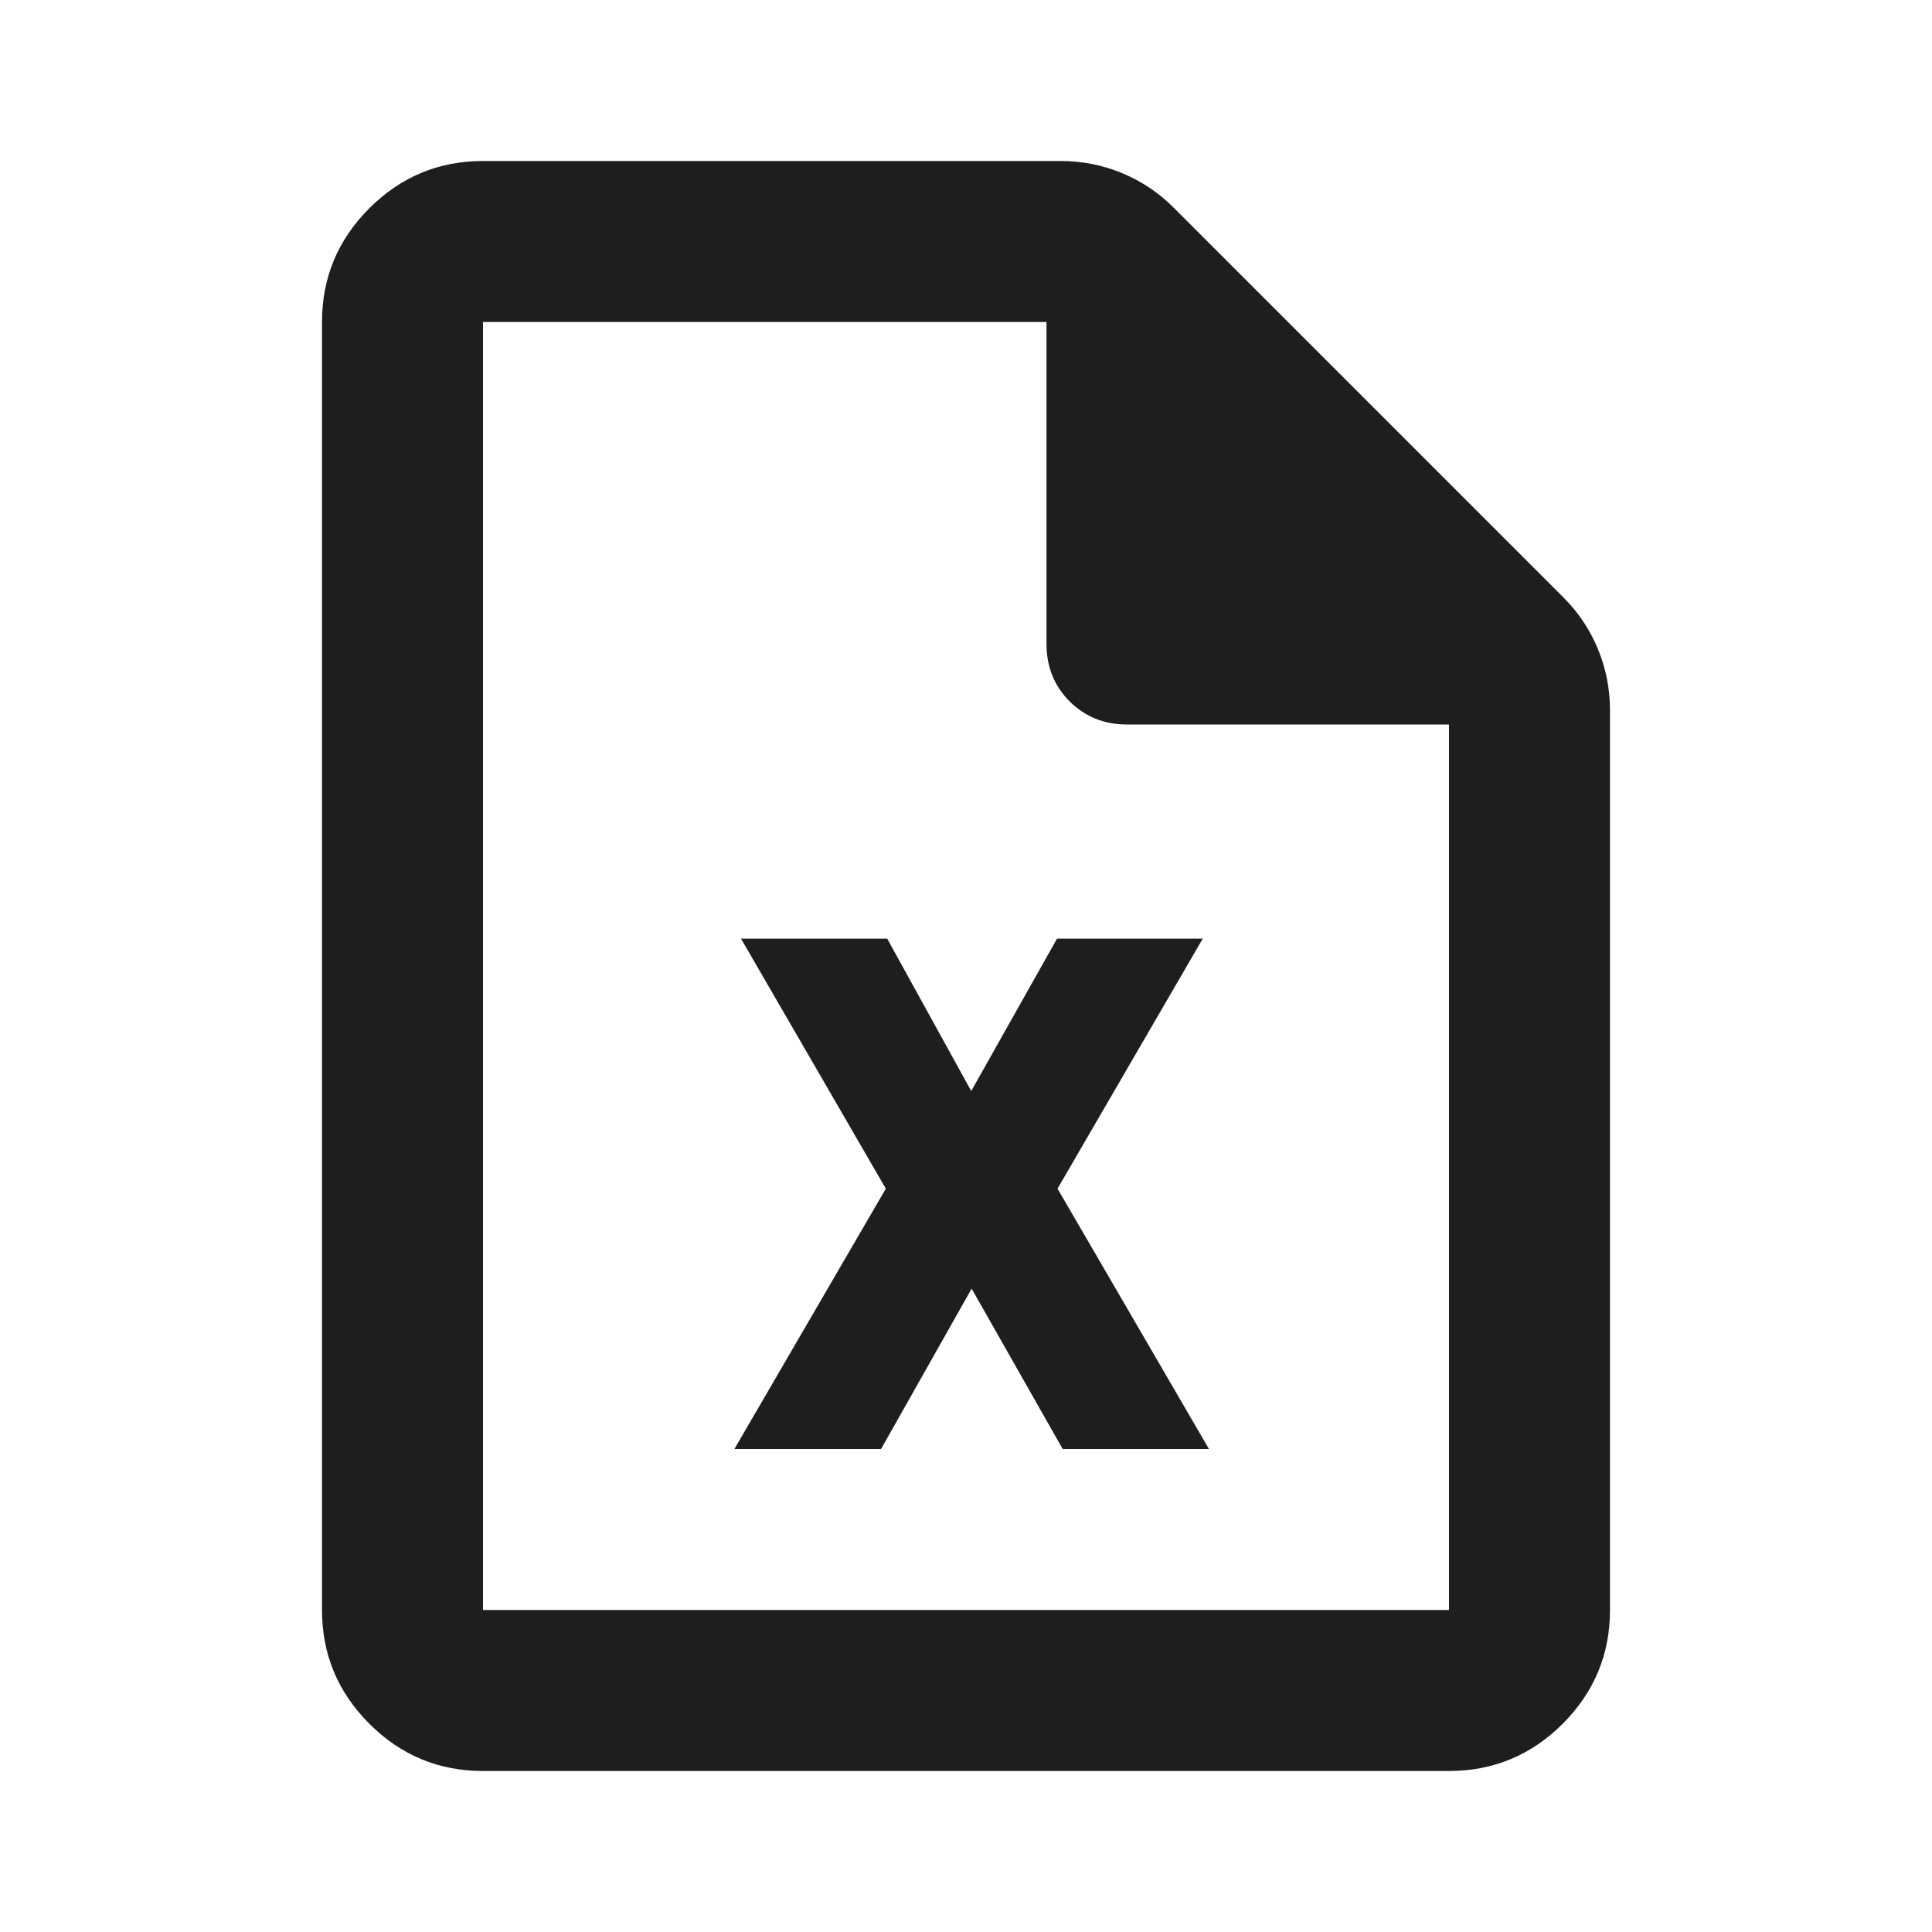
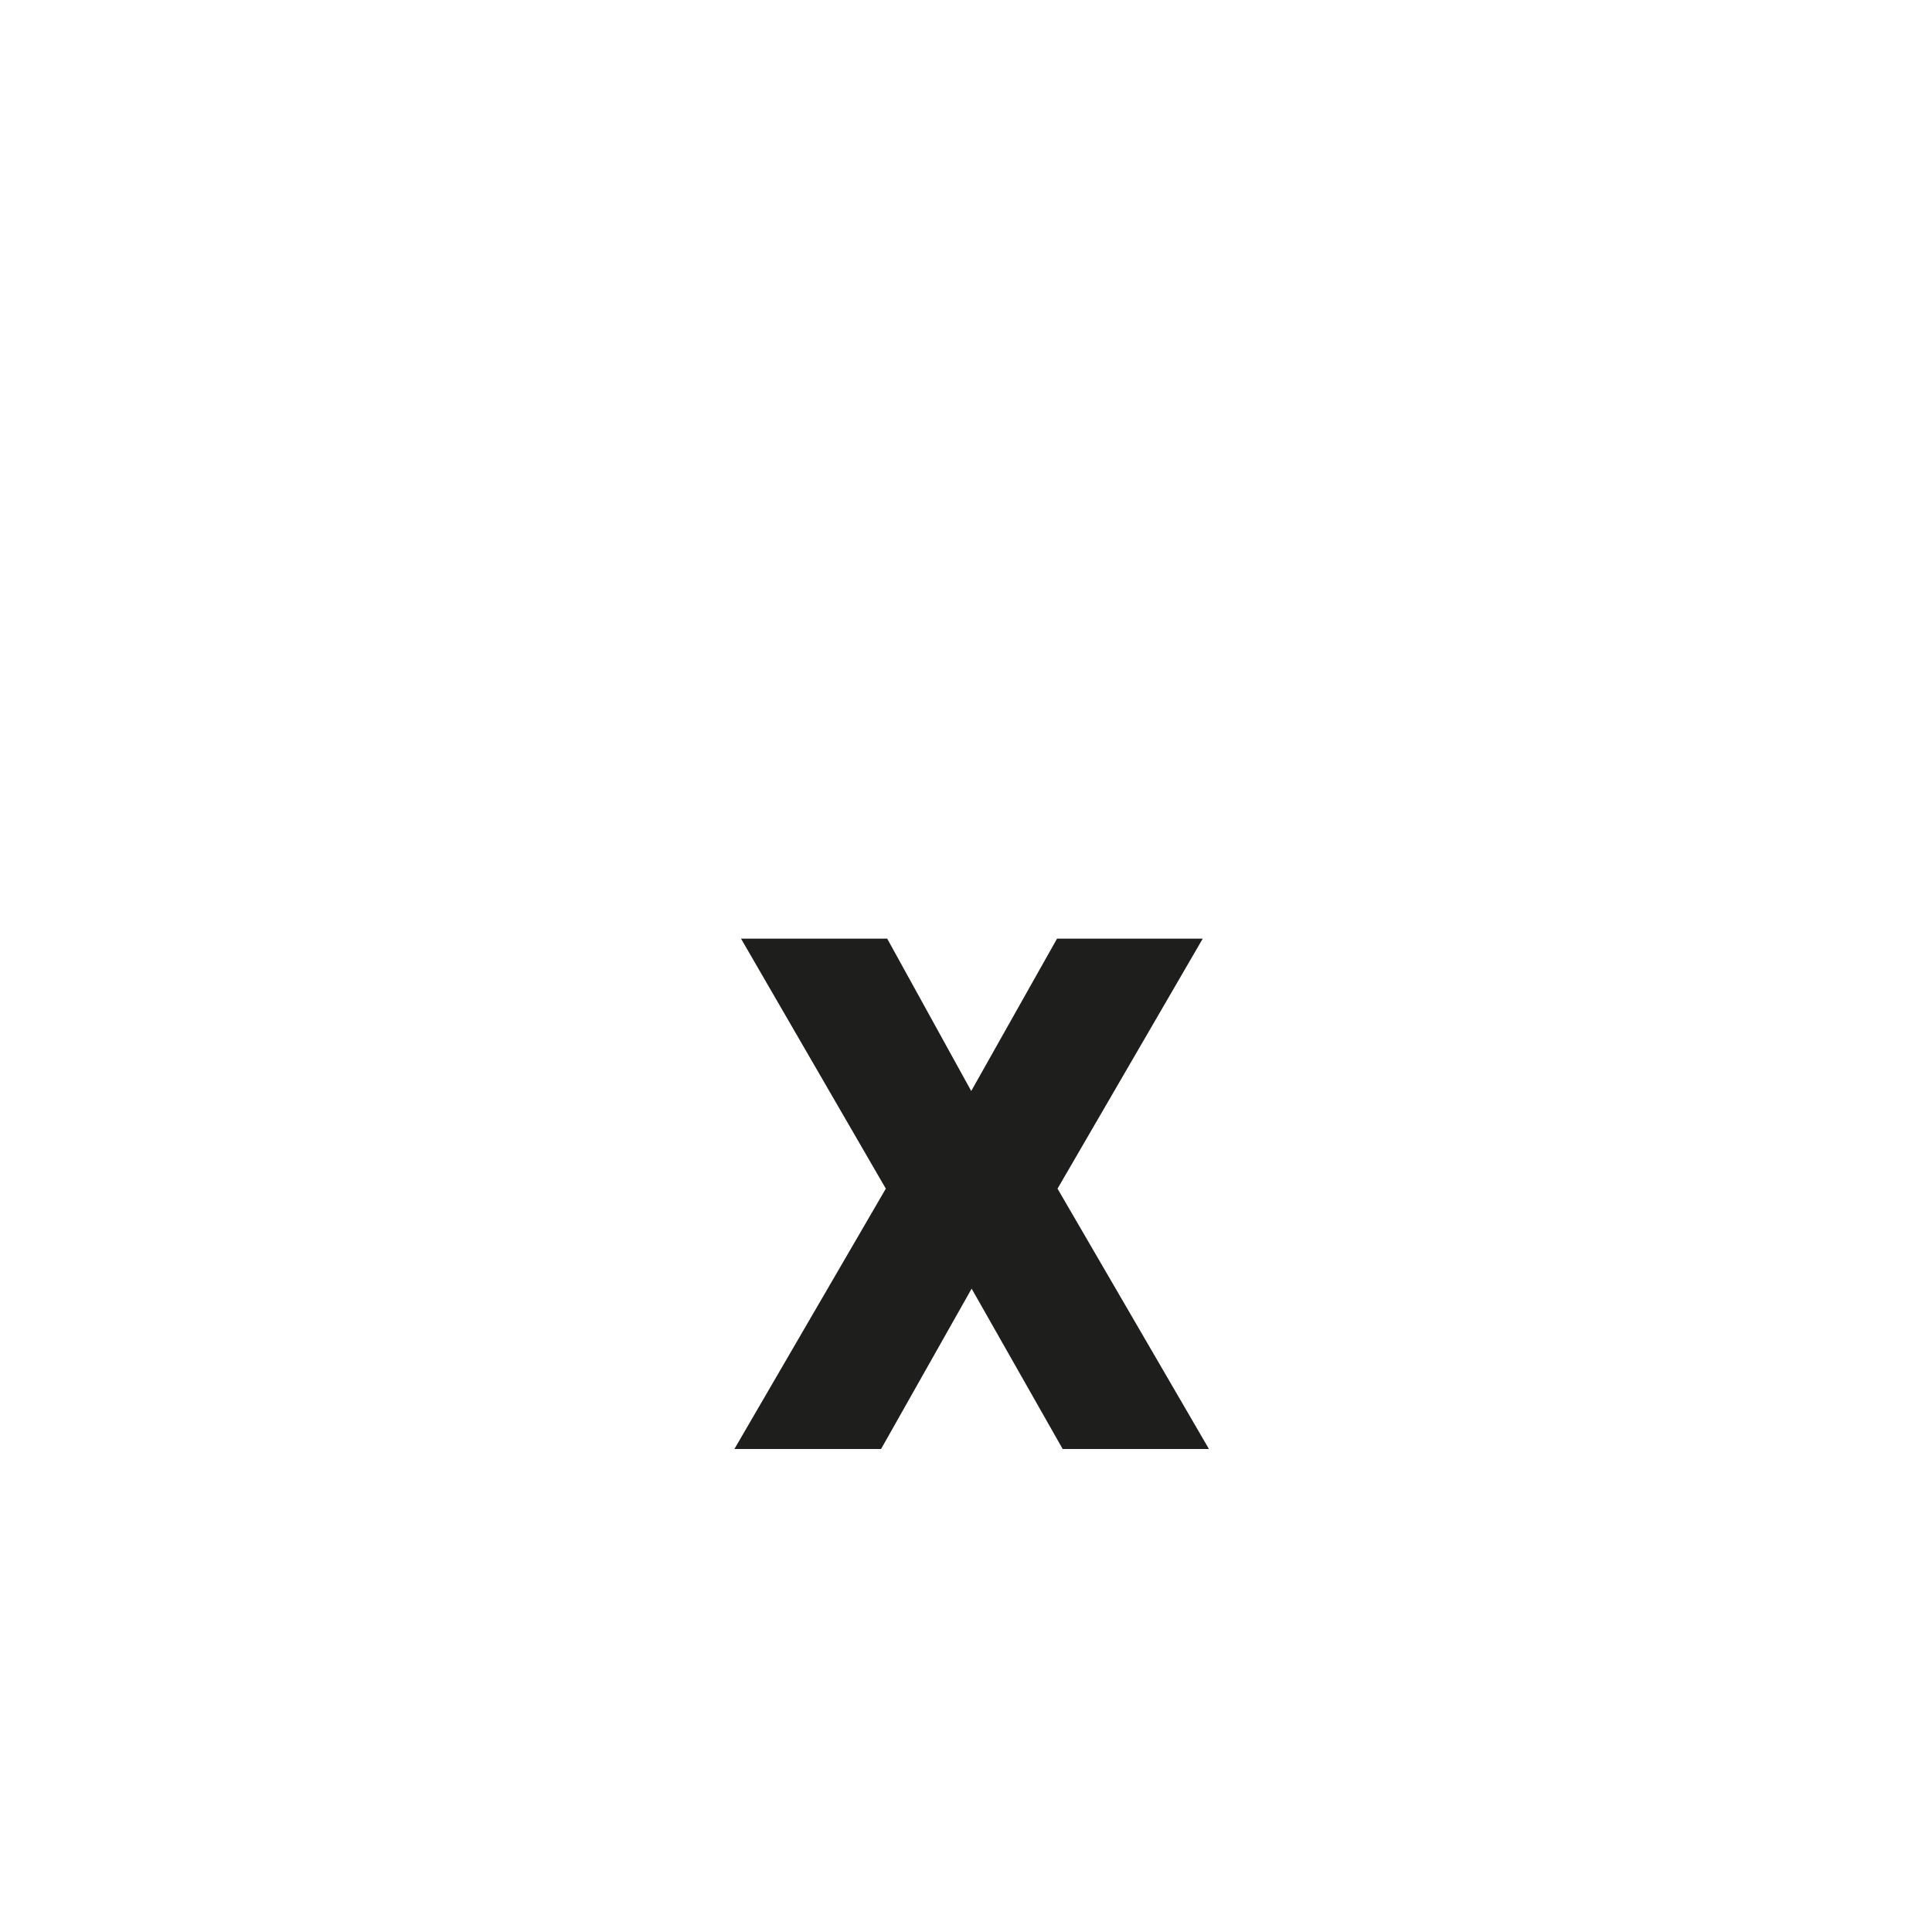
<svg xmlns="http://www.w3.org/2000/svg" fill="none" height="100%" overflow="visible" preserveAspectRatio="none" style="display: block;" viewBox="0 0 24 24" width="100%">
  <g id="Vector">
-     <path d="M6 22C5.45 22 4.979 21.804 4.588 21.413C4.196 21.021 4 20.55 4 20V4C4 3.45 4.196 2.979 4.588 2.587C4.979 2.196 5.45 2 6 2H13.175C13.442 2 13.696 2.05 13.938 2.15C14.179 2.25 14.392 2.392 14.575 2.575L19.425 7.425C19.608 7.608 19.75 7.821 19.85 8.062C19.95 8.304 20 8.558 20 8.825V20C20 20.55 19.804 21.021 19.413 21.413C19.021 21.804 18.55 22 18 22H6ZM13 8V4H6V20H18V9H14C13.717 9 13.479 8.904 13.287 8.713C13.096 8.521 13 8.283 13 8Z" fill="#030302" fill-opacity="0.89" />
-     <path d="M12.065 13.553L13.131 11.66H14.941L13.137 14.766L15.018 18H13.201L12.07 16.008L10.945 18H9.123L11.004 14.766L9.205 11.66H11.021L12.065 13.553Z" fill="#030302" fill-opacity="0.89" />
+     <path d="M12.065 13.553L13.131 11.66H14.941L13.137 14.766L15.018 18H13.201L12.07 16.008L10.945 18H9.123L11.004 14.766L9.205 11.66H11.021L12.065 13.553" fill="#030302" fill-opacity="0.89" />
  </g>
</svg>